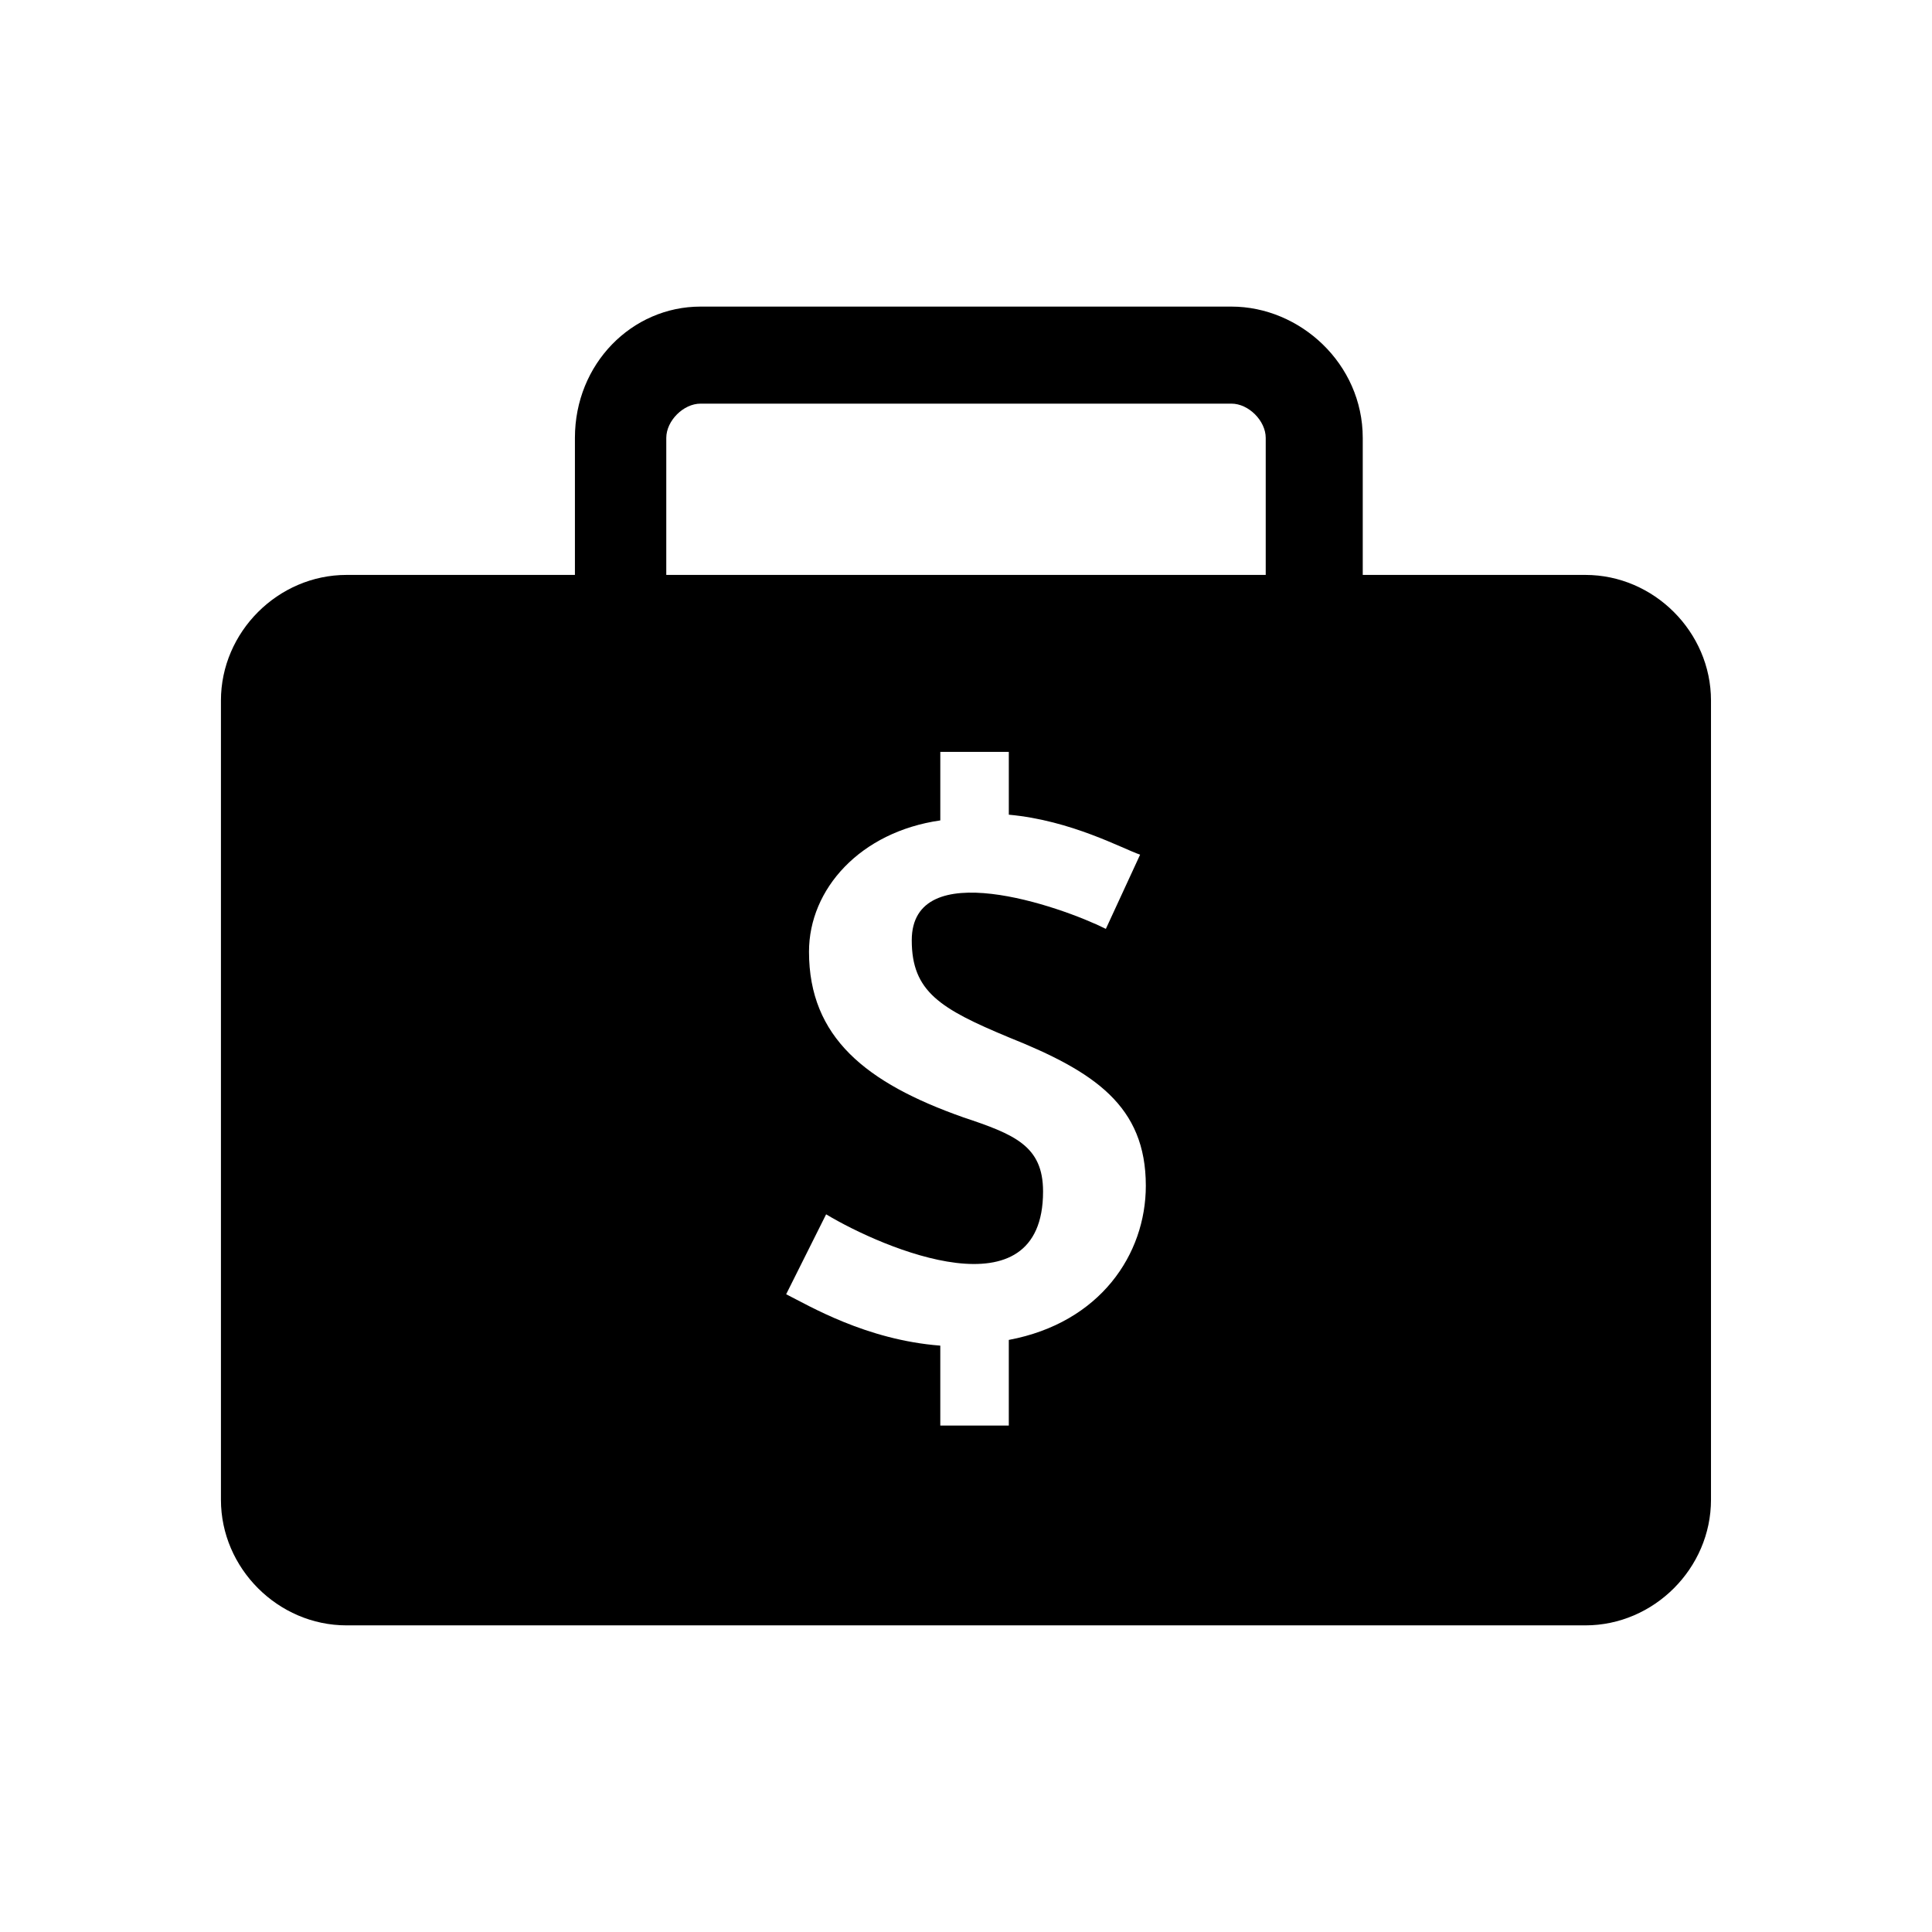
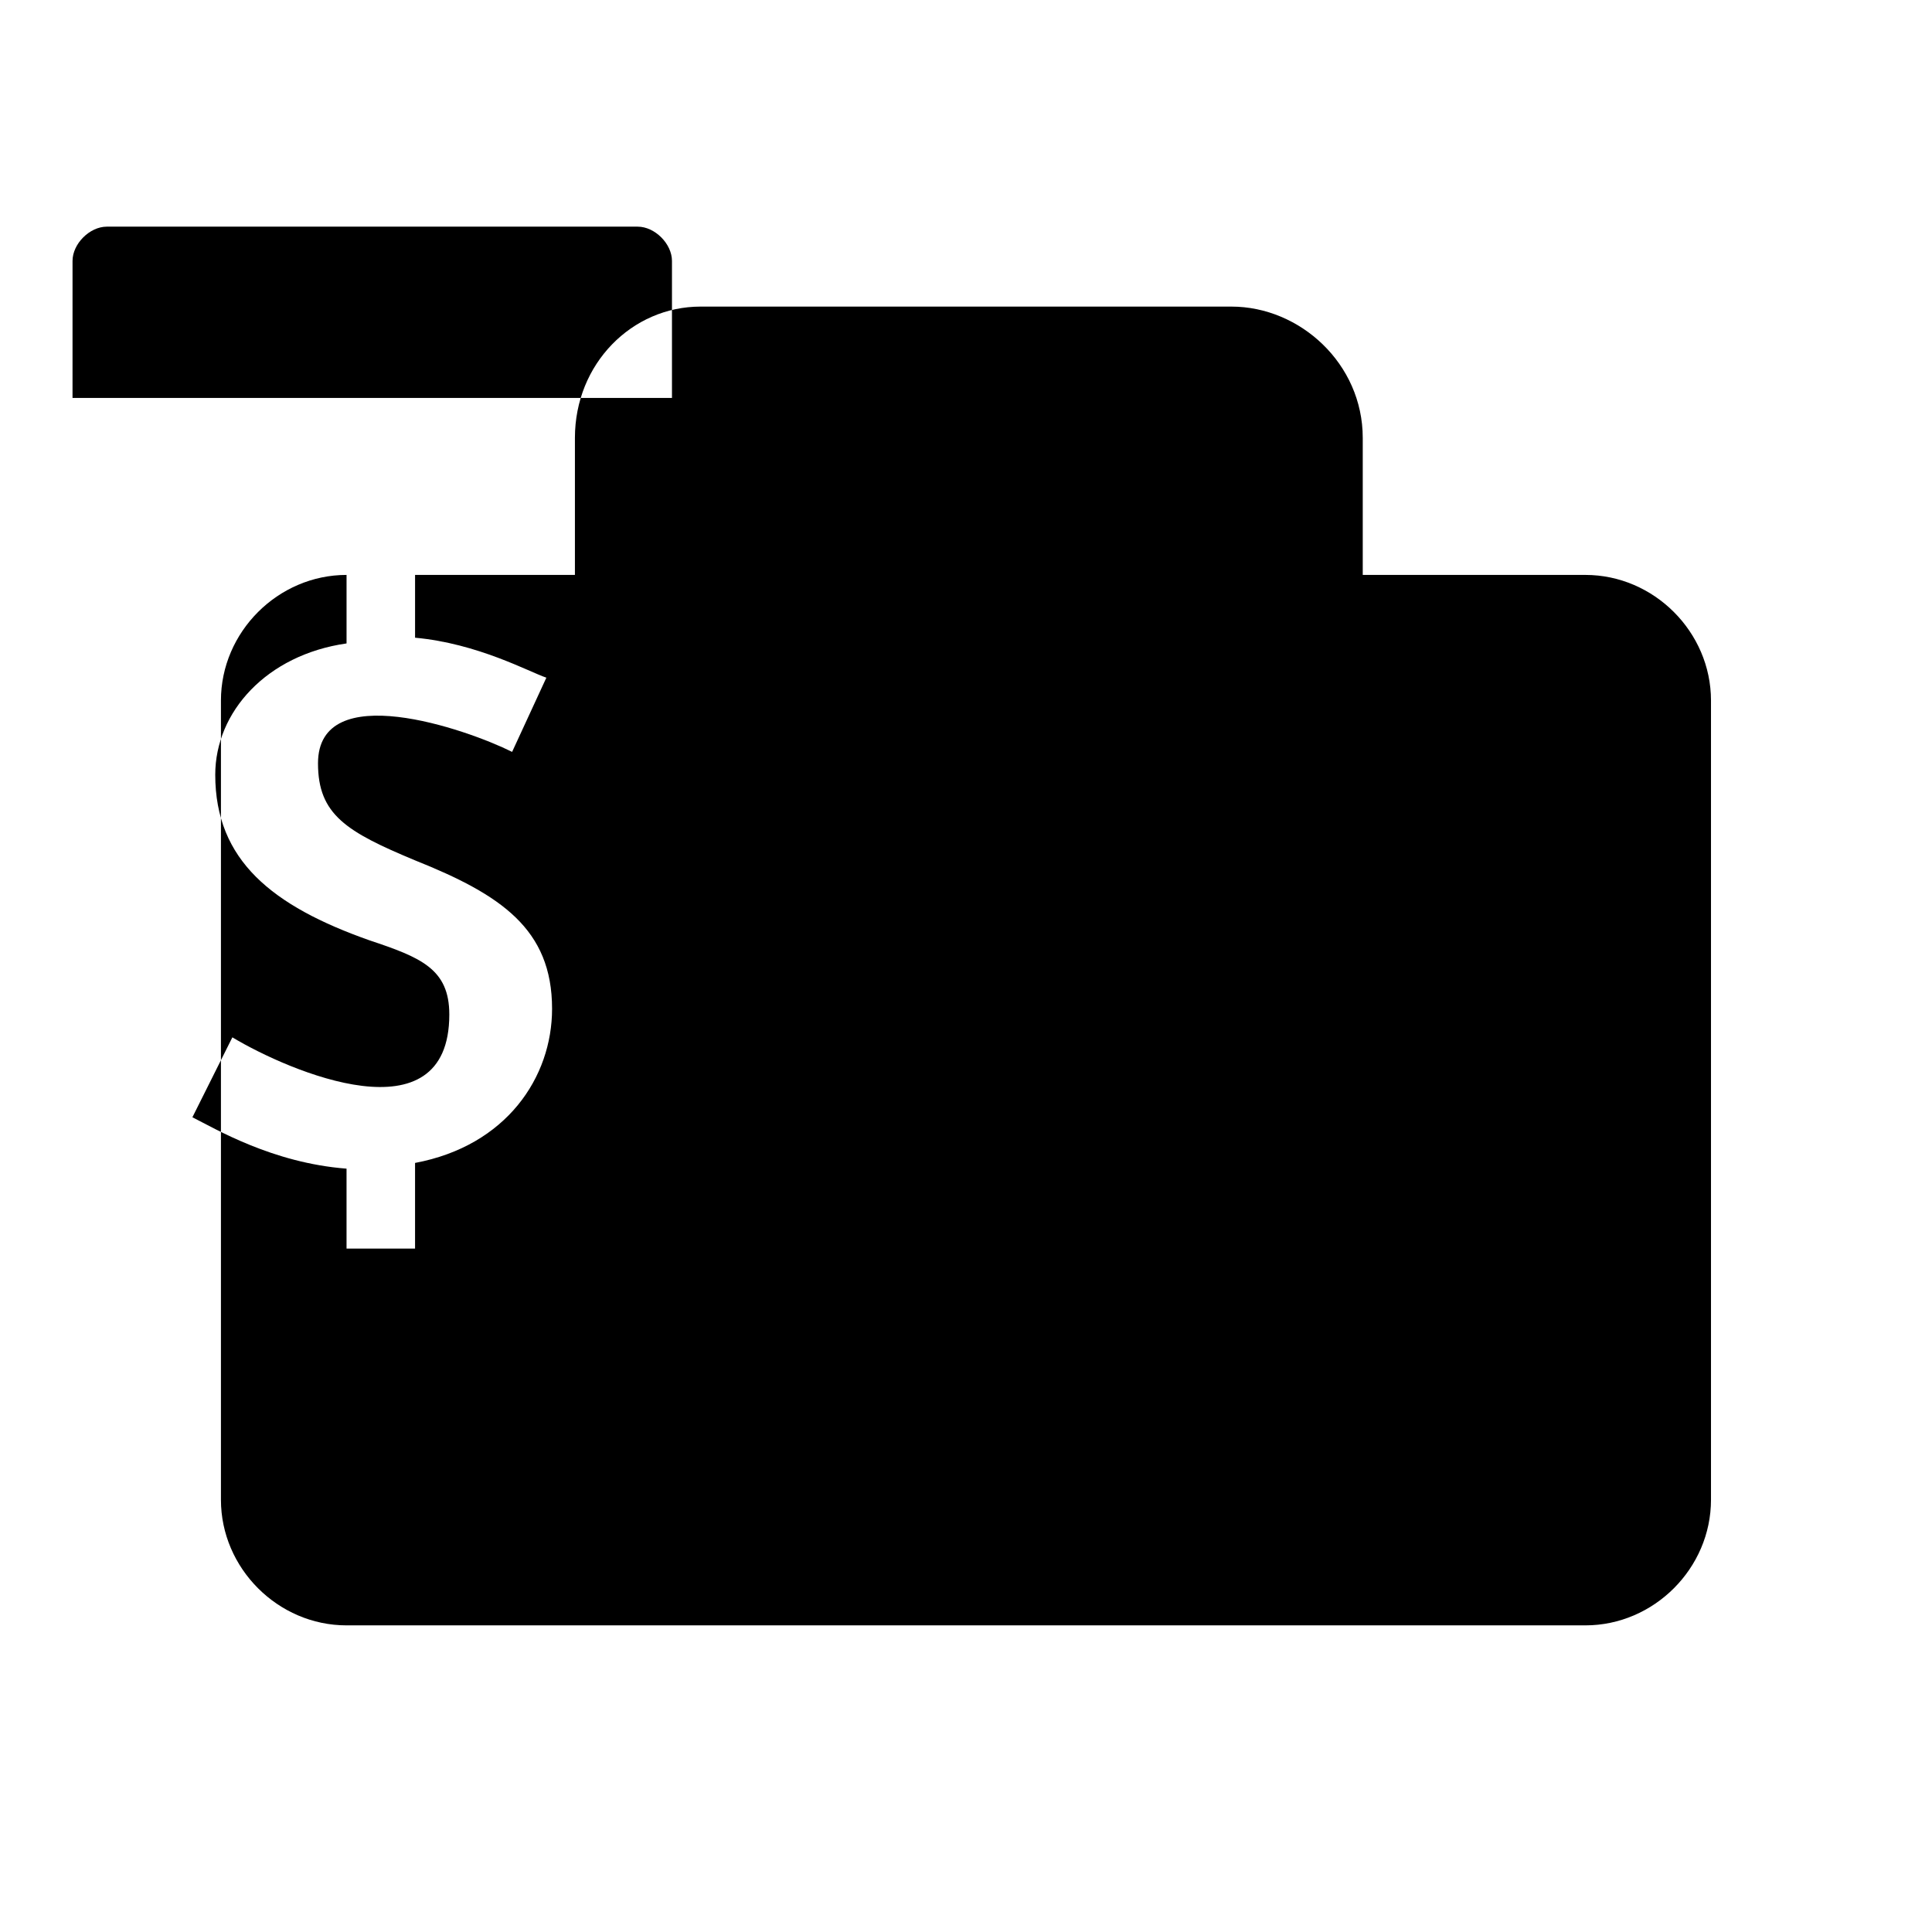
<svg xmlns="http://www.w3.org/2000/svg" fill="#000000" width="800px" height="800px" version="1.1" viewBox="144 144 512 512">
-   <path d="m235.84 296.36h60.52v-36.312c0-19.668 15.129-34.797 33.285-34.797h140.7c18.156 0 34.797 15.129 34.797 34.797v36.312h59.004c18.156 0 33.285 15.129 33.285 33.285v211.81c0 18.156-15.129 33.285-33.285 33.285h-328.31c-18.156 0-33.285-15.129-33.285-33.285v-211.81c0-18.156 15.129-33.285 33.285-33.285zm157.35 46.902v18.156c-21.18 3.027-34.797 18.156-34.797 34.797 0 22.695 15.129 34.797 40.848 43.875 13.617 4.539 21.18 7.566 21.18 19.668 0 33.285-42.363 15.129-57.492 6.051l-10.59 21.18c6.051 3.027 21.18 12.105 40.848 13.617v21.18h18.156v-22.695c24.207-4.539 36.312-22.695 36.312-40.848 0-21.18-13.617-30.258-36.312-39.336-18.156-7.566-25.719-12.105-25.719-25.719 0-22.695 39.336-9.078 51.441-3.027l9.078-19.668c-4.539-1.512-18.156-9.078-34.797-10.59v-16.641zm-72.621-46.902h158.86v-36.312c0-4.539-4.539-9.078-9.078-9.078h-140.7c-4.539 0-9.078 4.539-9.078 9.078z" fill-rule="evenodd" />
+   <path d="m235.84 296.36h60.52v-36.312c0-19.668 15.129-34.797 33.285-34.797h140.7c18.156 0 34.797 15.129 34.797 34.797v36.312h59.004c18.156 0 33.285 15.129 33.285 33.285v211.81c0 18.156-15.129 33.285-33.285 33.285h-328.31c-18.156 0-33.285-15.129-33.285-33.285v-211.81c0-18.156 15.129-33.285 33.285-33.285zv18.156c-21.18 3.027-34.797 18.156-34.797 34.797 0 22.695 15.129 34.797 40.848 43.875 13.617 4.539 21.18 7.566 21.18 19.668 0 33.285-42.363 15.129-57.492 6.051l-10.59 21.18c6.051 3.027 21.18 12.105 40.848 13.617v21.18h18.156v-22.695c24.207-4.539 36.312-22.695 36.312-40.848 0-21.18-13.617-30.258-36.312-39.336-18.156-7.566-25.719-12.105-25.719-25.719 0-22.695 39.336-9.078 51.441-3.027l9.078-19.668c-4.539-1.512-18.156-9.078-34.797-10.59v-16.641zm-72.621-46.902h158.86v-36.312c0-4.539-4.539-9.078-9.078-9.078h-140.7c-4.539 0-9.078 4.539-9.078 9.078z" fill-rule="evenodd" />
</svg>